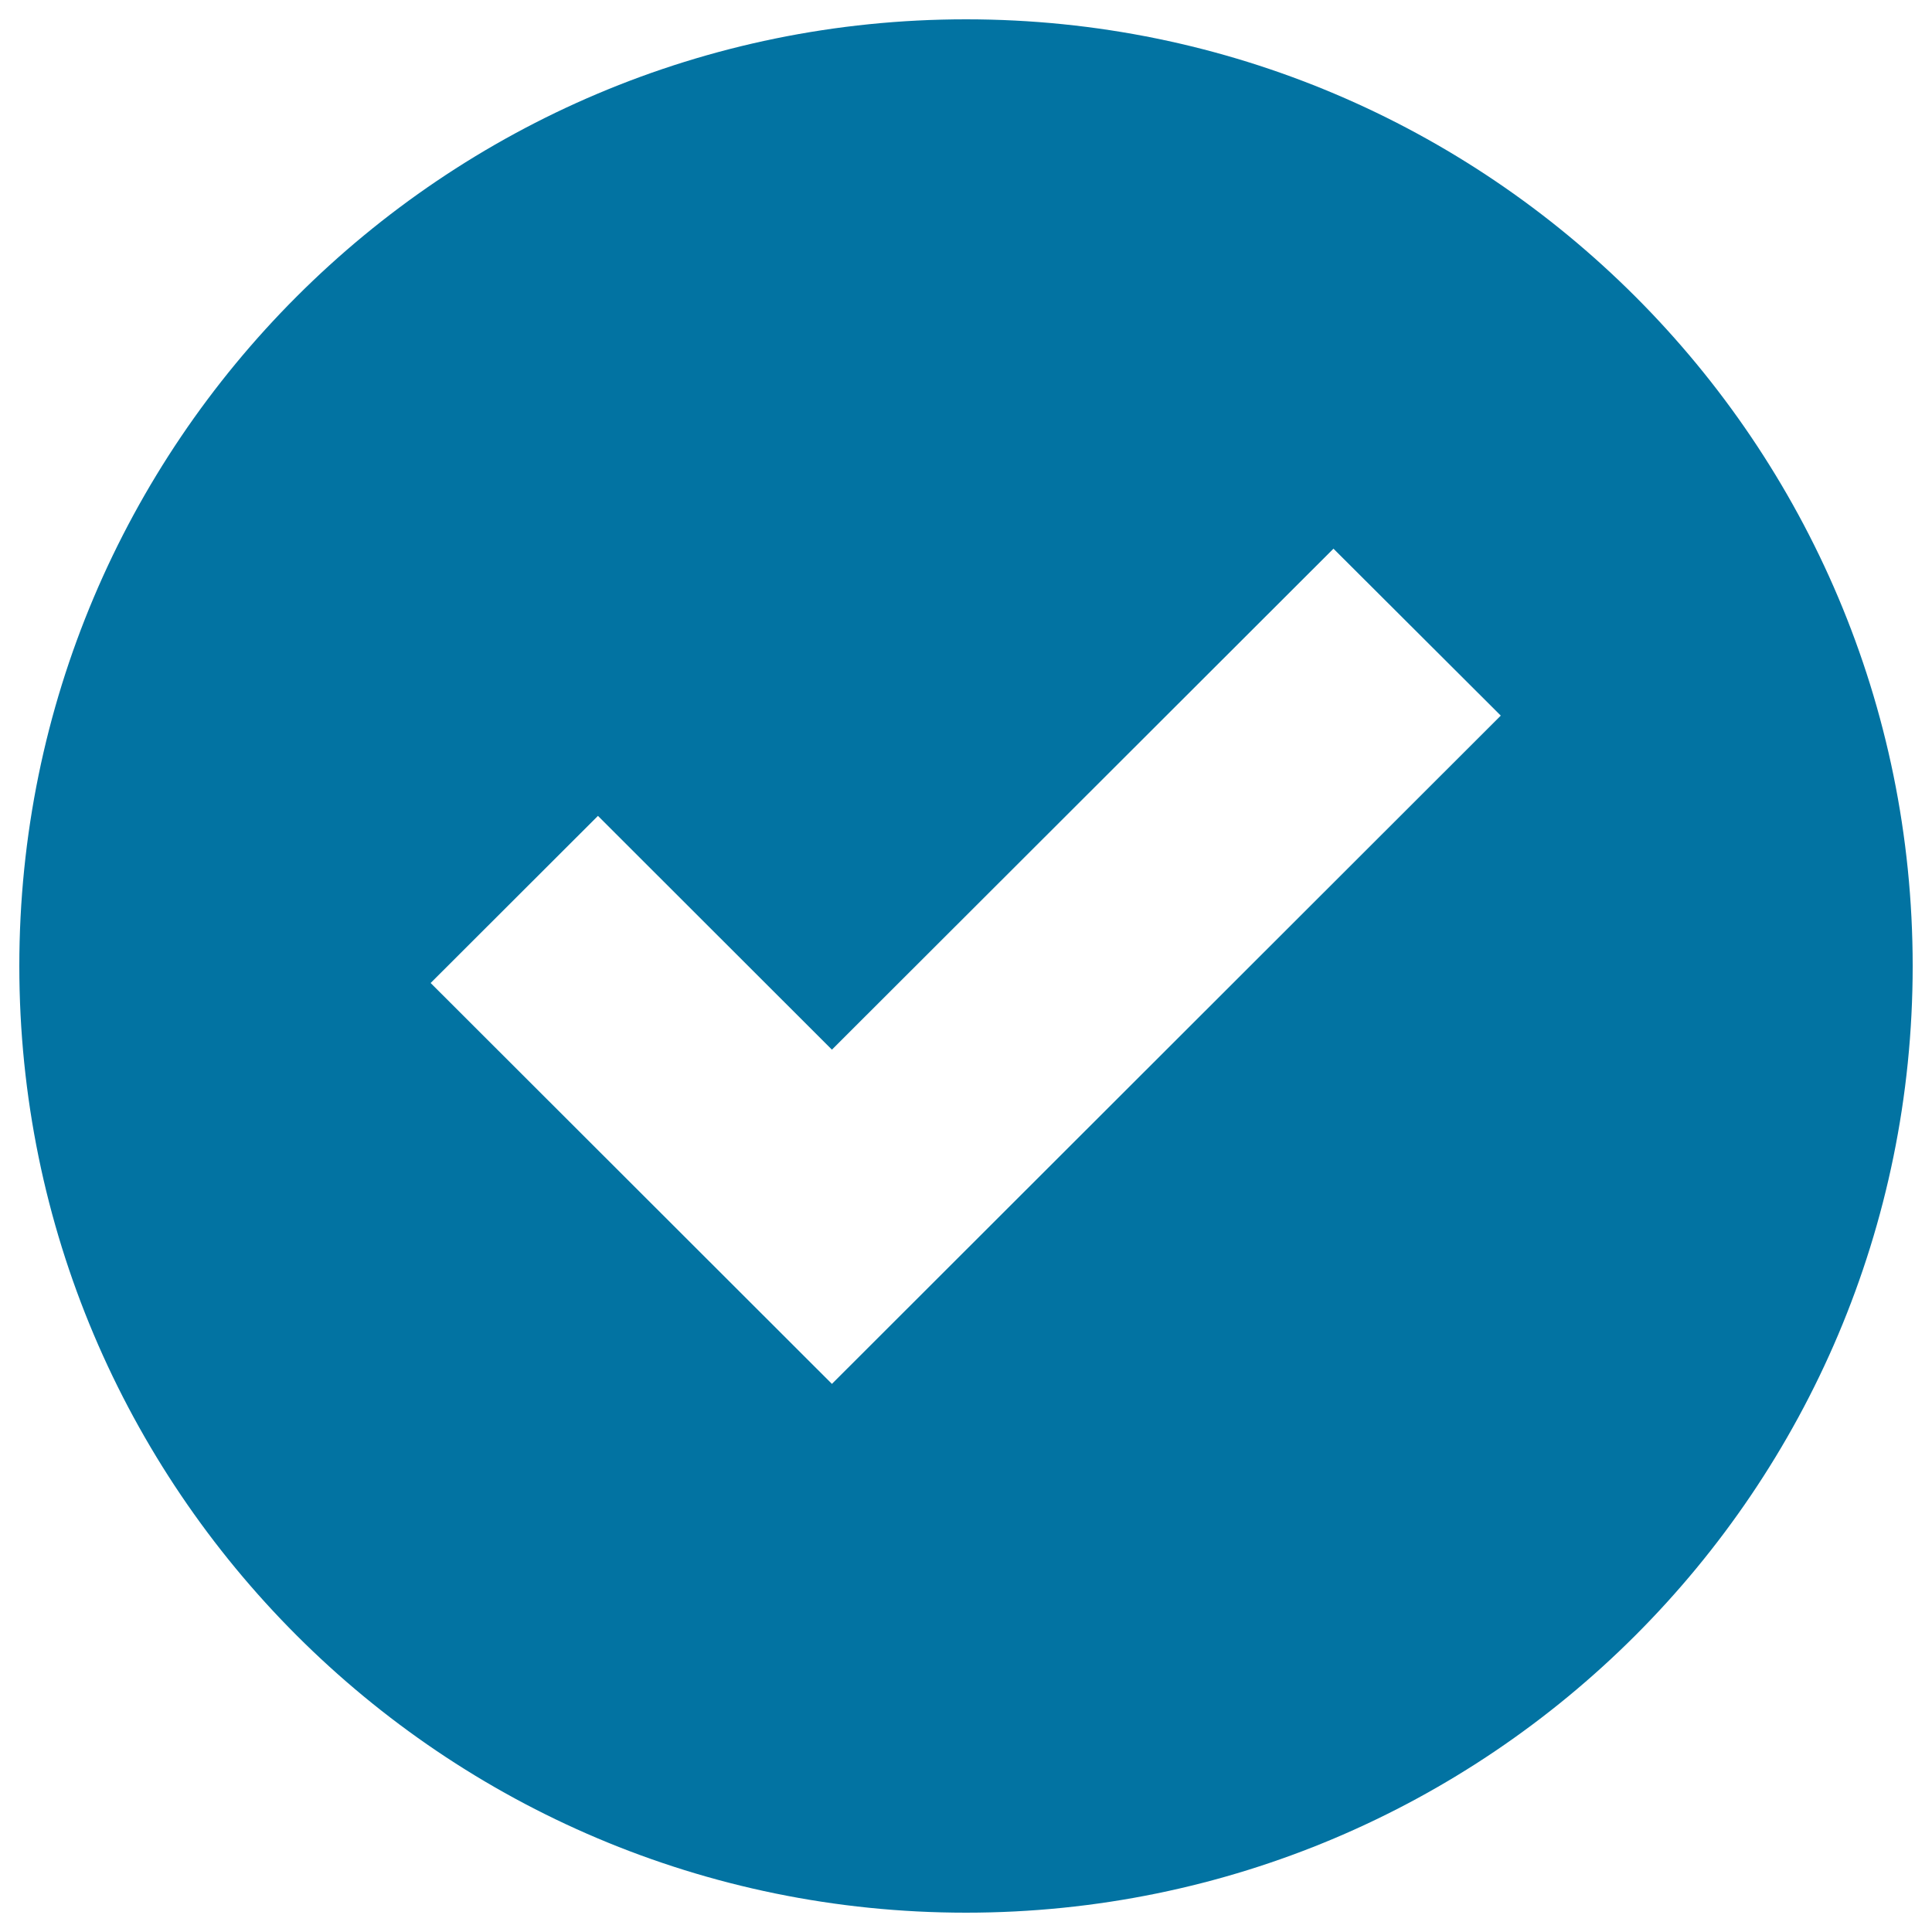
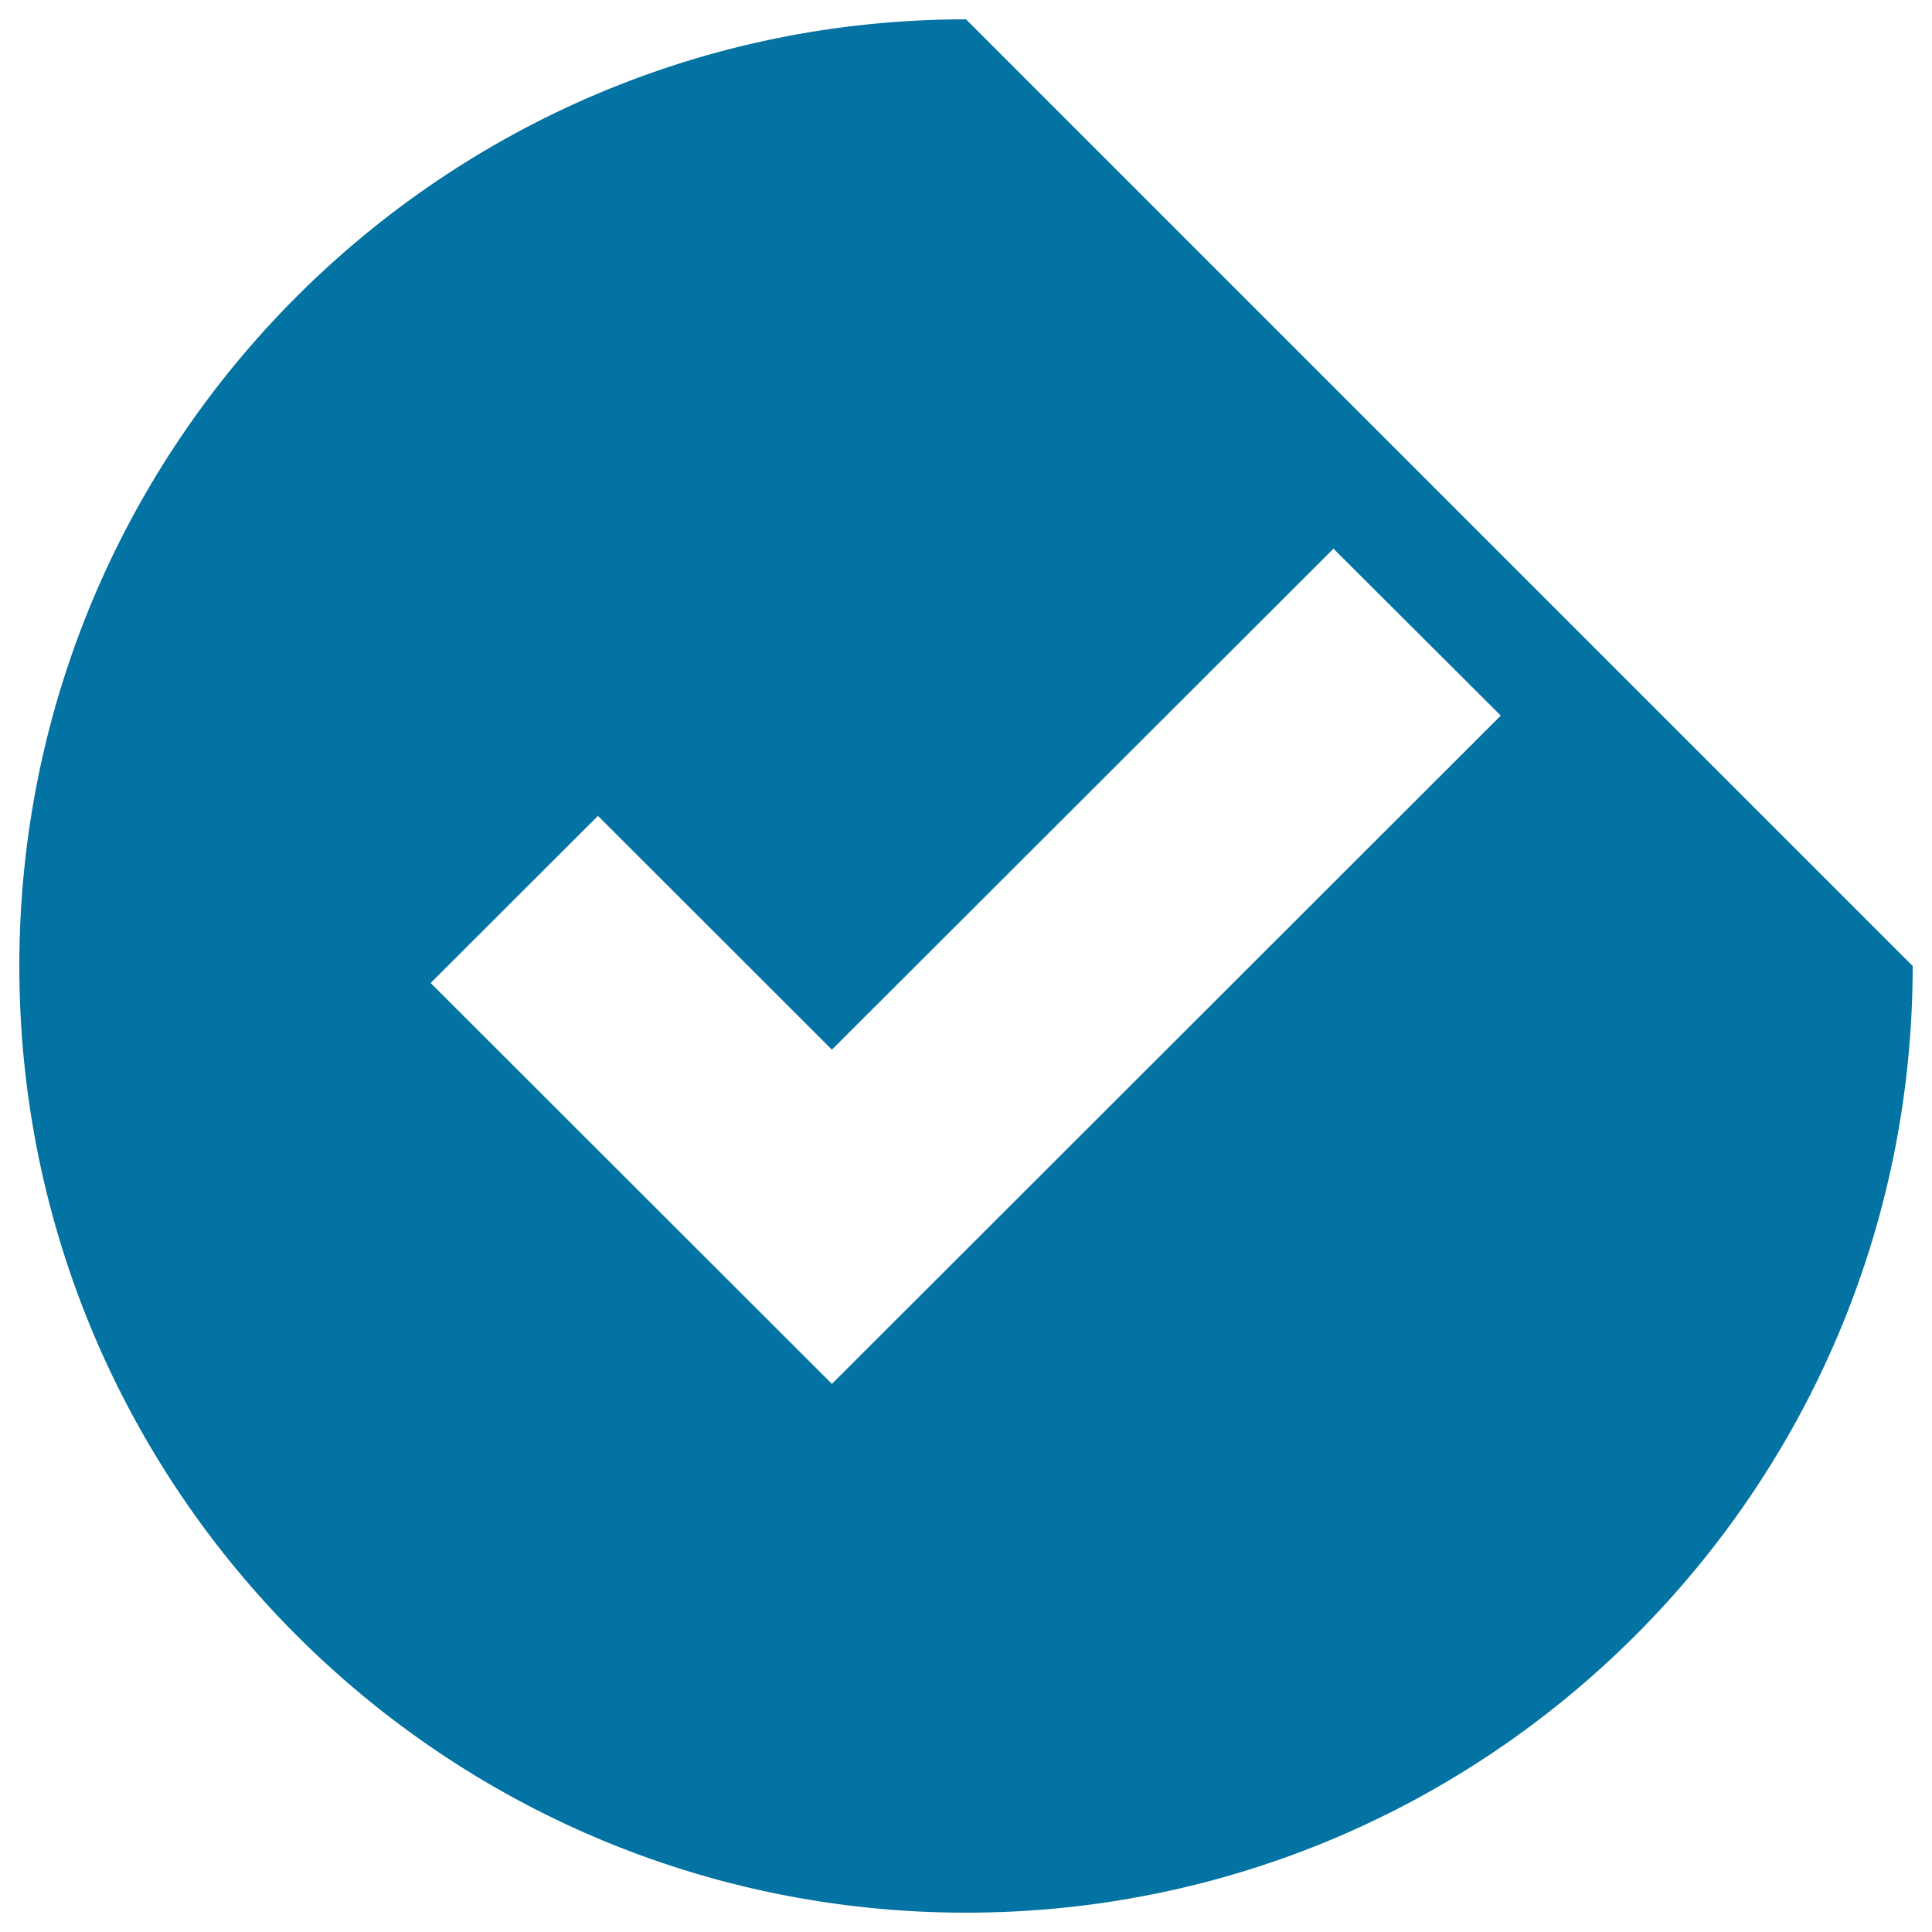
<svg xmlns="http://www.w3.org/2000/svg" viewBox="0 0 1000 1000" style="fill:#0273a2">
  <title>Checked in circle SVG icon</title>
-   <path d="M500,10C229.4,10,10,229.4,10,500s219.4,490,490,490s490-219.4,490-490S770.6,10,500,10z M430.6,716.3L222.9,508.8l86.6-86.5l121.1,121L690.2,284l86.6,86.4L430.6,716.3z" />
+   <path d="M500,10C229.4,10,10,229.4,10,500s219.4,490,490,490s490-219.4,490-490z M430.6,716.3L222.9,508.8l86.6-86.5l121.1,121L690.2,284l86.6,86.4L430.6,716.3z" />
</svg>